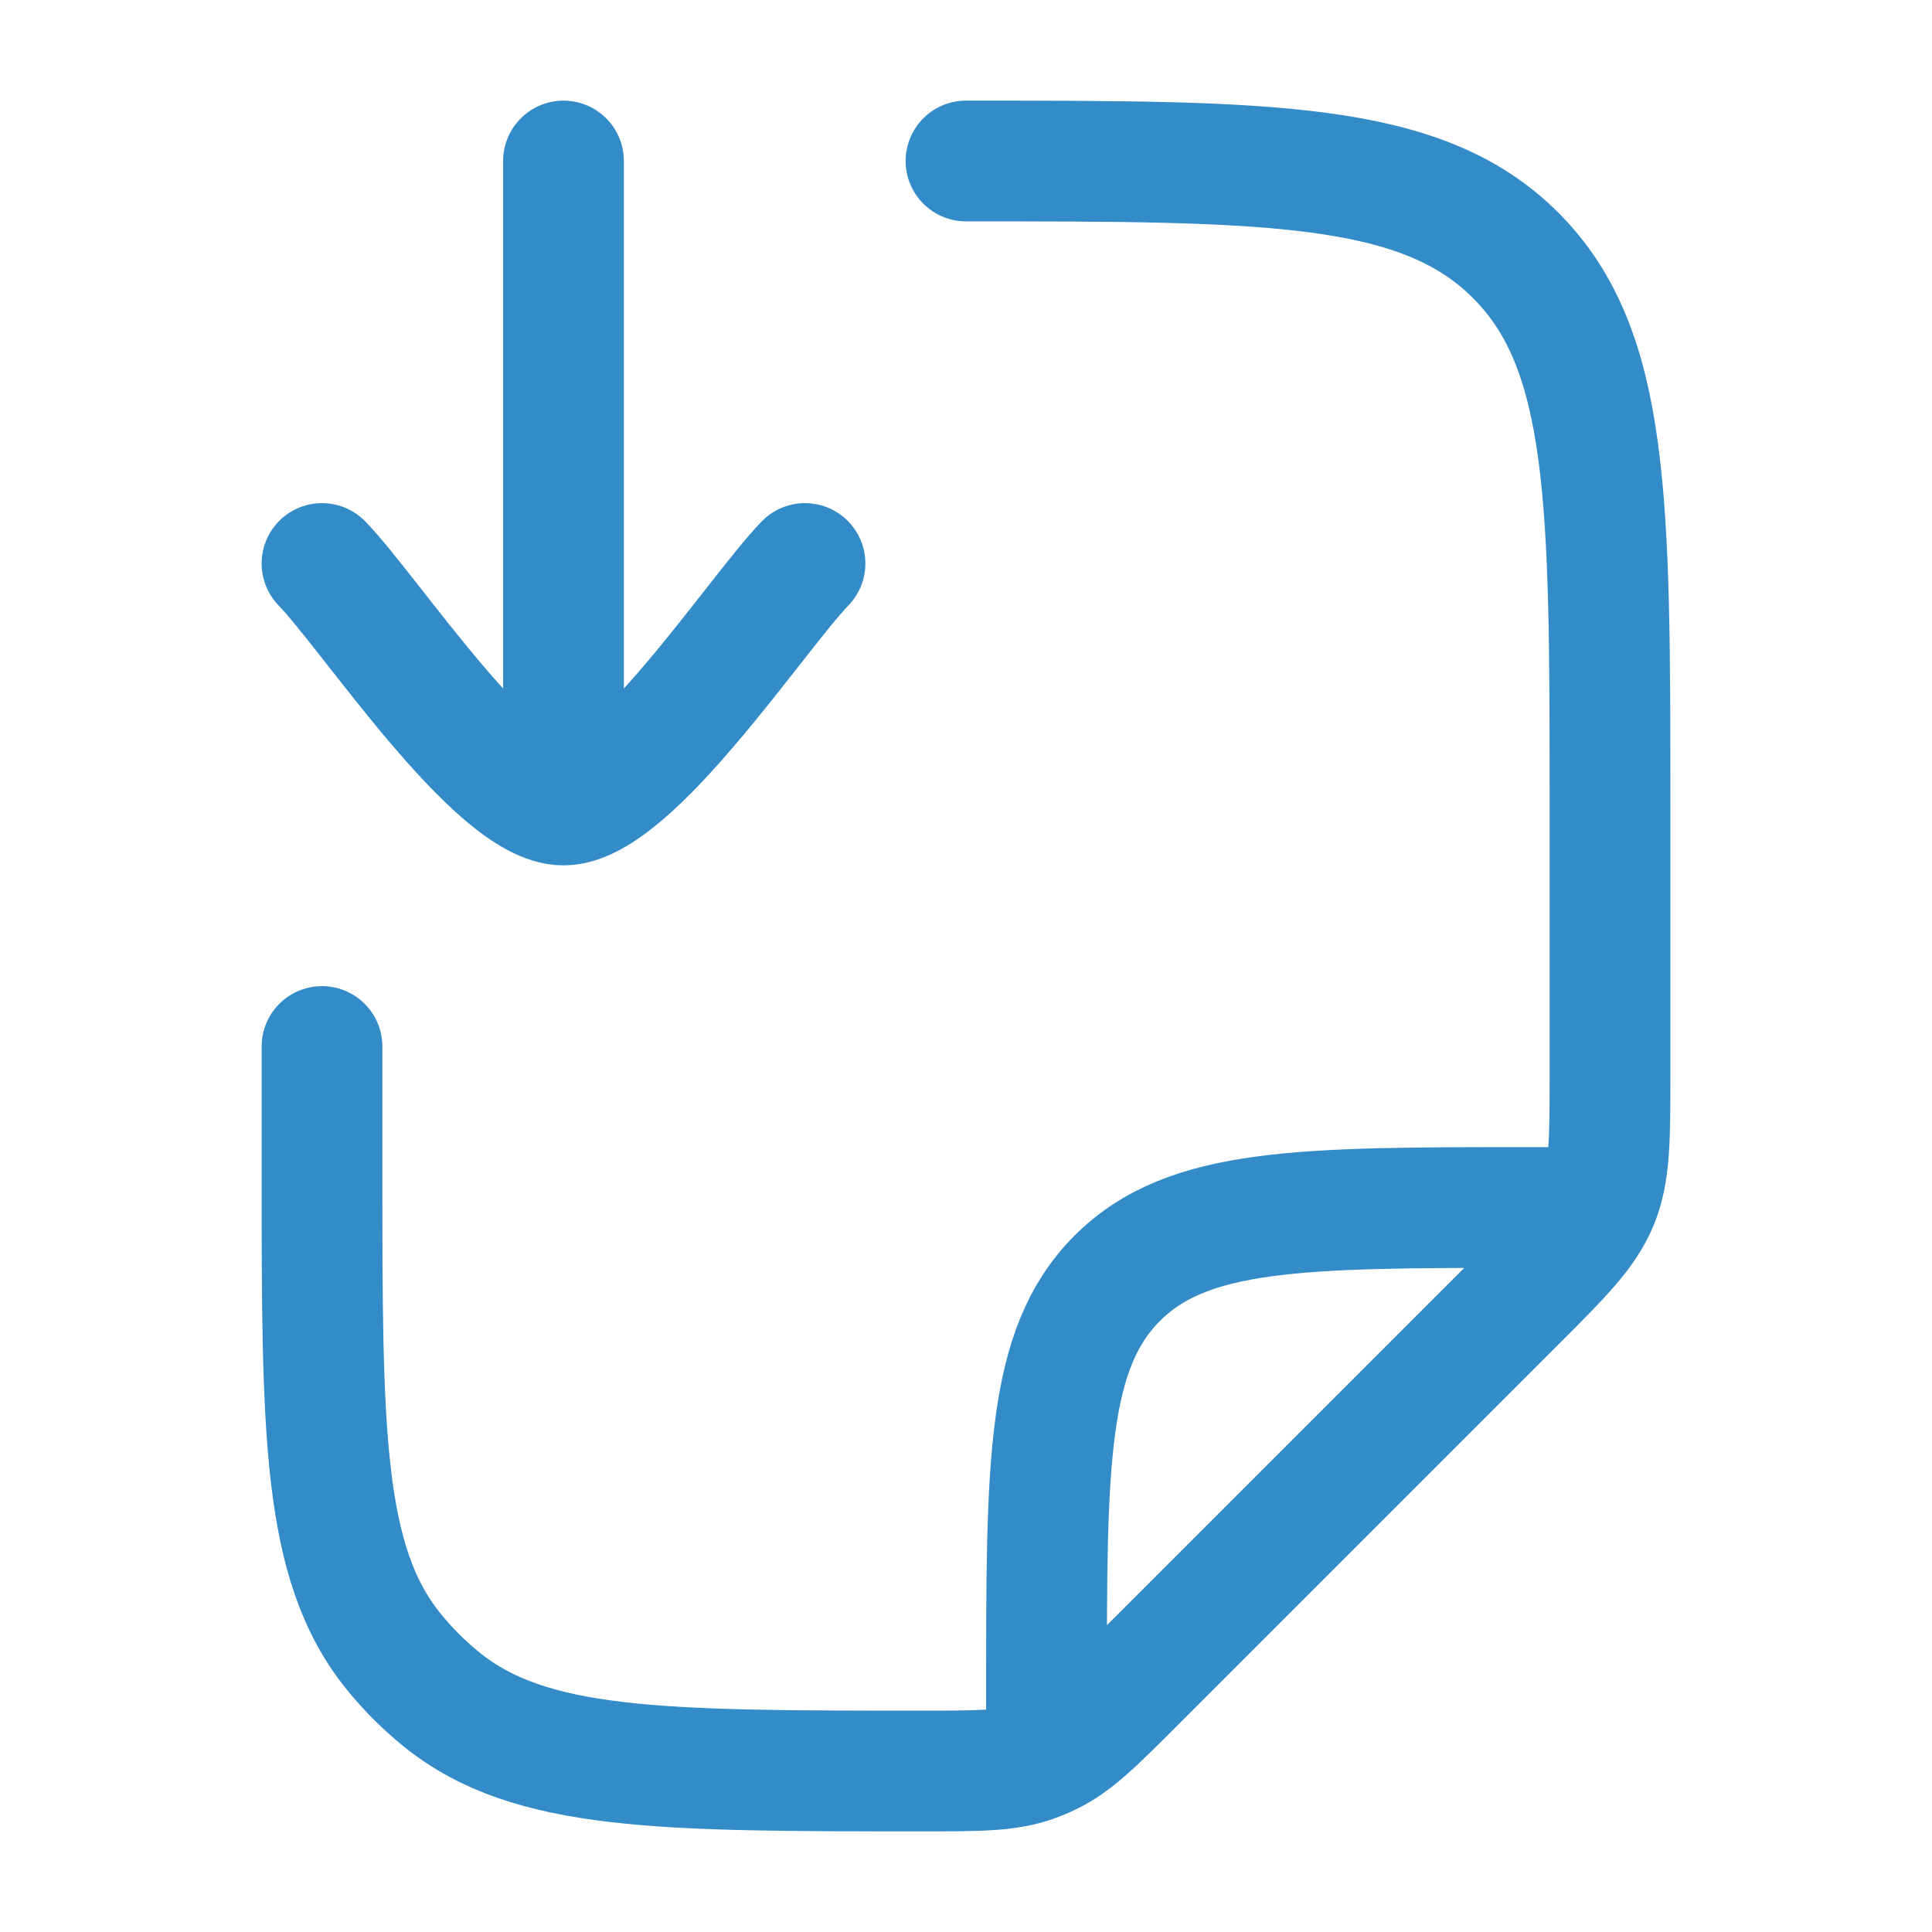
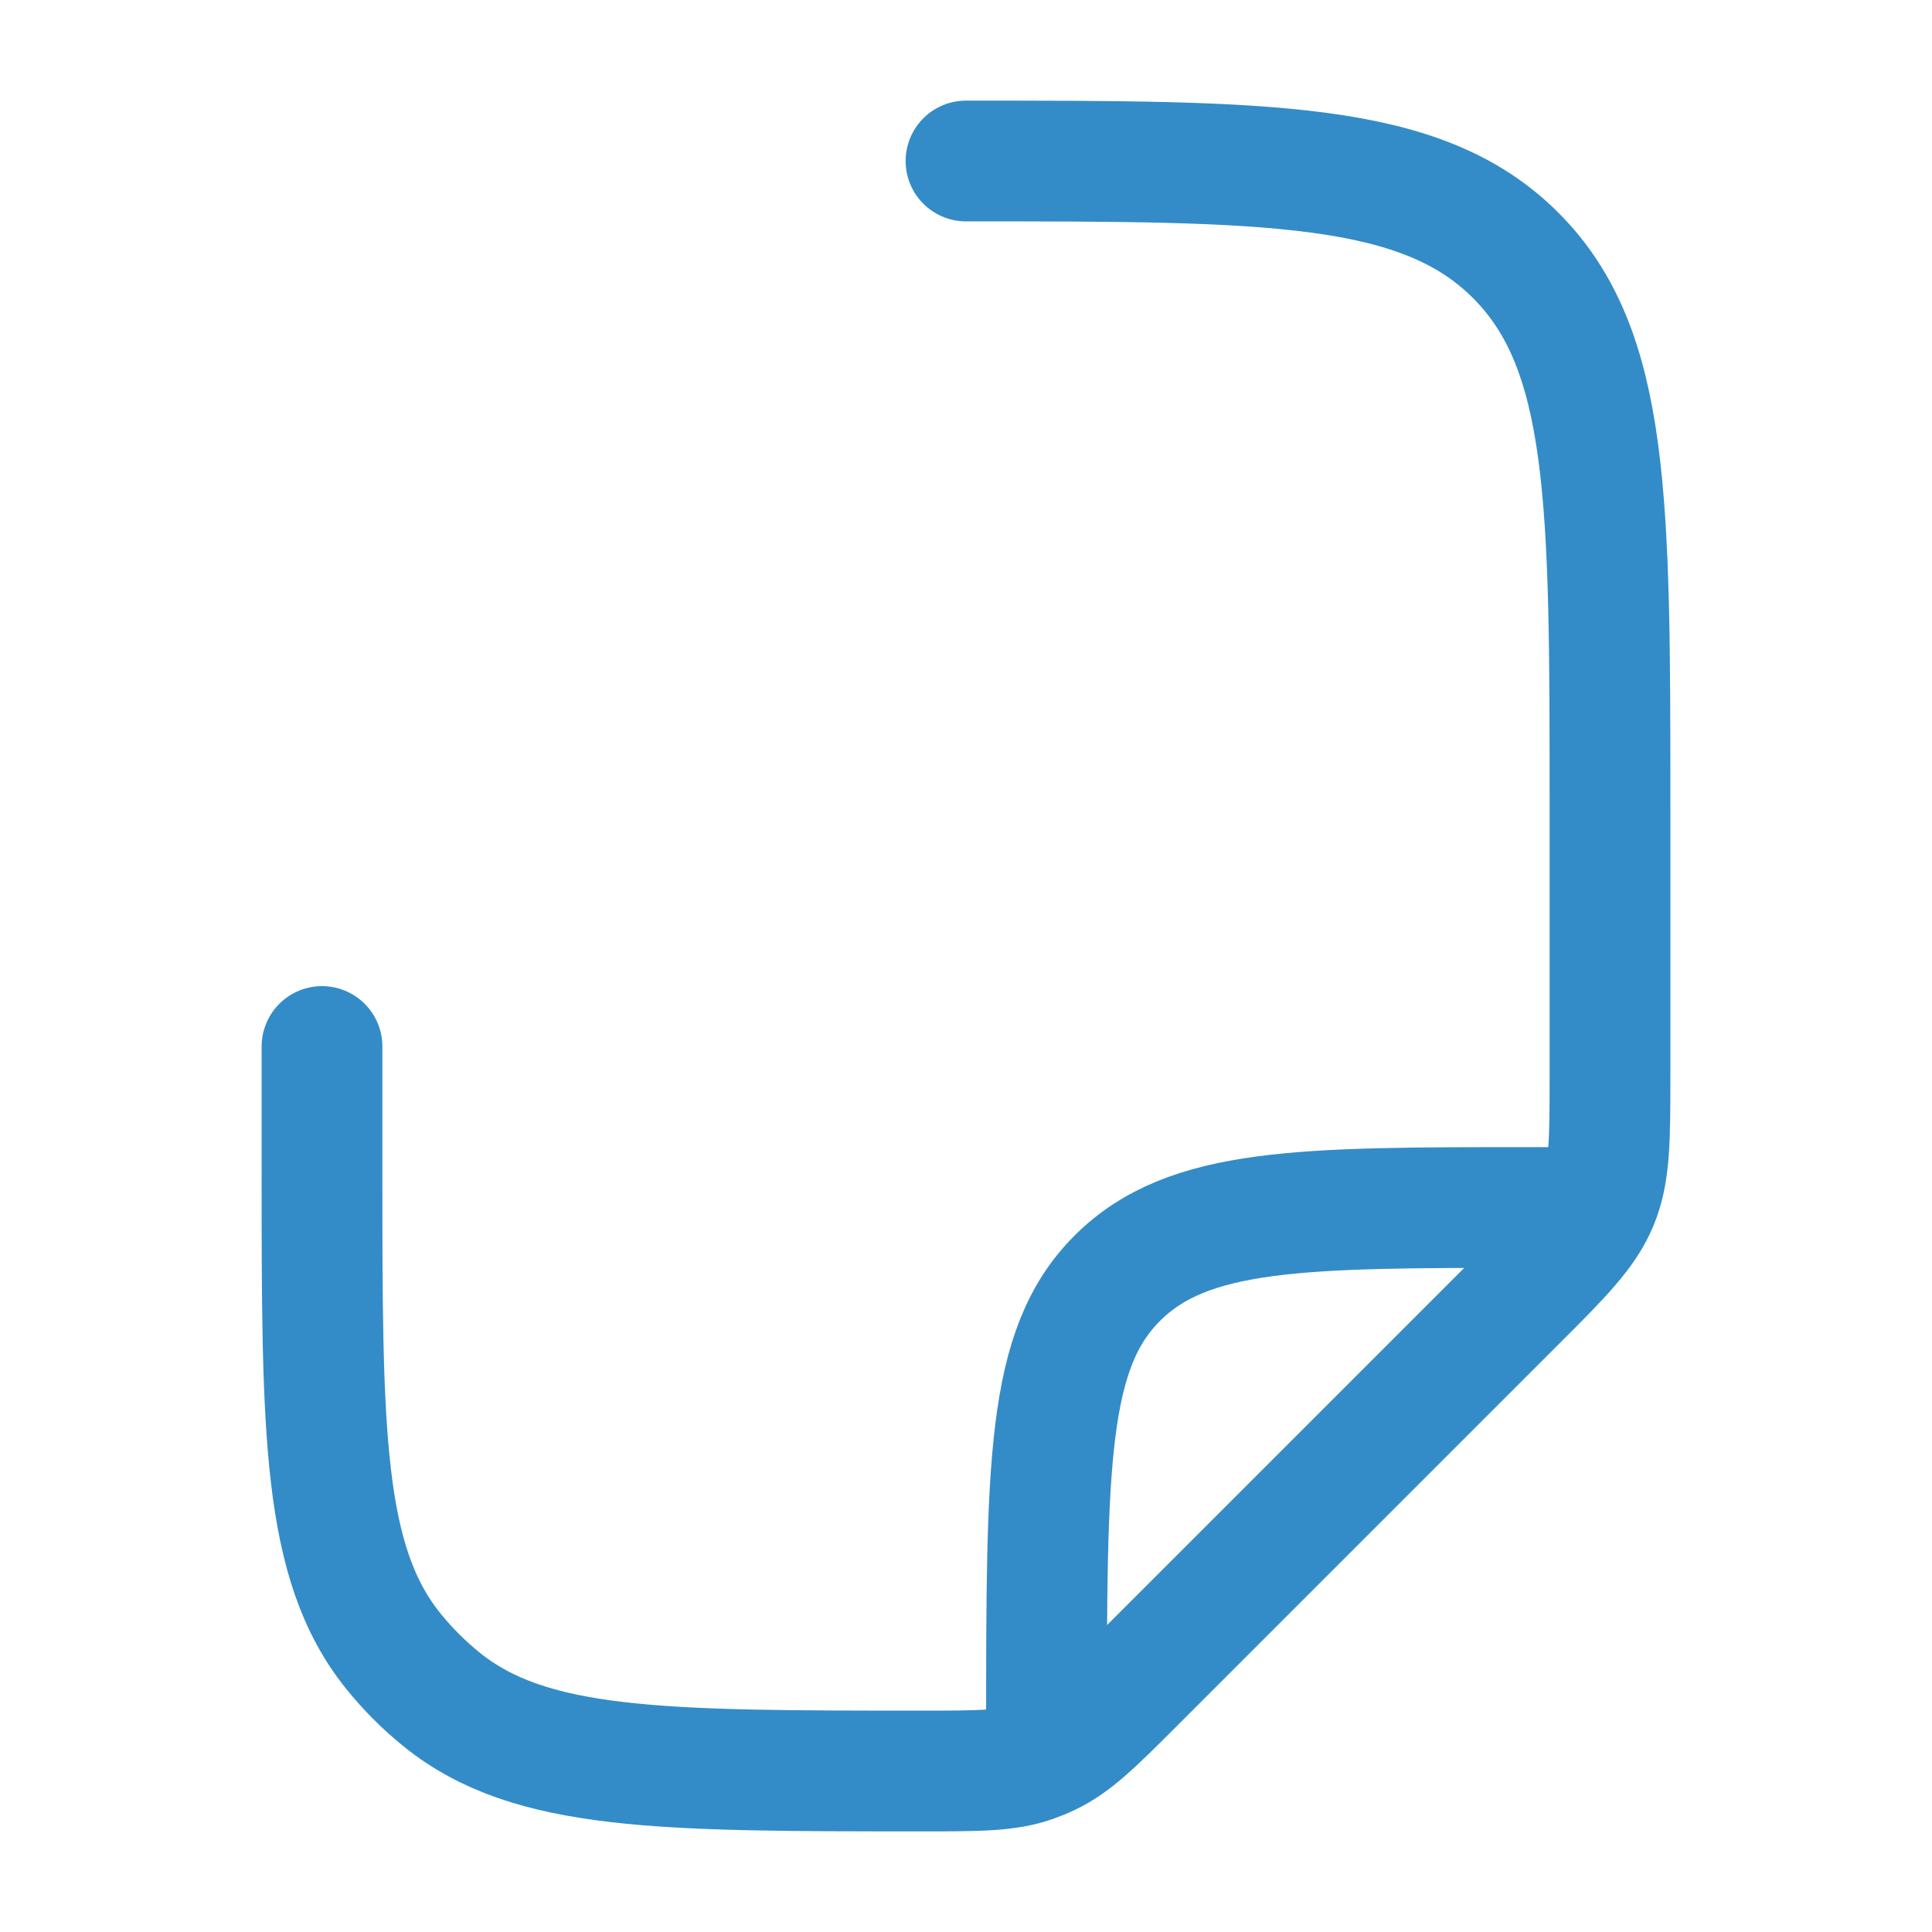
<svg xmlns="http://www.w3.org/2000/svg" width="24" height="24" viewBox="0 0 24 24" fill="none">
-   <path d="M4 7C4.59 7.607 6.16 10 7 10C7.84 10 9.41 7.607 10 7M7 9V2" stroke="#0070B9" stroke-opacity="0.8" stroke-width="1.5" stroke-linecap="round" stroke-linejoin="round" />
-   <path d="M4 13V14.544C4 17.789 4 19.412 4.886 20.511C5.065 20.733 5.267 20.935 5.489 21.114C6.588 22 8.211 22 11.456 22C12.161 22 12.514 22 12.837 21.886C12.904 21.862 12.97 21.835 13.034 21.804C13.344 21.656 13.593 21.407 14.092 20.908L18.828 16.172C19.407 15.594 19.695 15.305 19.848 14.937C20 14.569 20 14.161 20 13.343V10C20 6.229 20 4.343 18.828 3.172C17.657 2 15.771 2 12 2M13 21.5V21C13 18.172 13 16.757 13.879 15.879C14.757 15 16.172 15 19 15H19.5" stroke="#0070B9" stroke-opacity="0.8" stroke-width="1.5" stroke-linecap="round" stroke-linejoin="round" />
+   <path d="M4 13V14.544C4 17.789 4 19.412 4.886 20.511C5.065 20.733 5.267 20.935 5.489 21.114C6.588 22 8.211 22 11.456 22C12.161 22 12.514 22 12.837 21.886C12.904 21.862 12.97 21.835 13.034 21.804C13.344 21.656 13.593 21.407 14.092 20.908L18.828 16.172C19.407 15.594 19.695 15.305 19.848 14.937C20 14.569 20 14.161 20 13.343V10C20 6.229 20 4.343 18.828 3.172C17.657 2 15.771 2 12 2M13 21.5C13 18.172 13 16.757 13.879 15.879C14.757 15 16.172 15 19 15H19.5" stroke="#0070B9" stroke-opacity="0.8" stroke-width="1.5" stroke-linecap="round" stroke-linejoin="round" />
</svg>